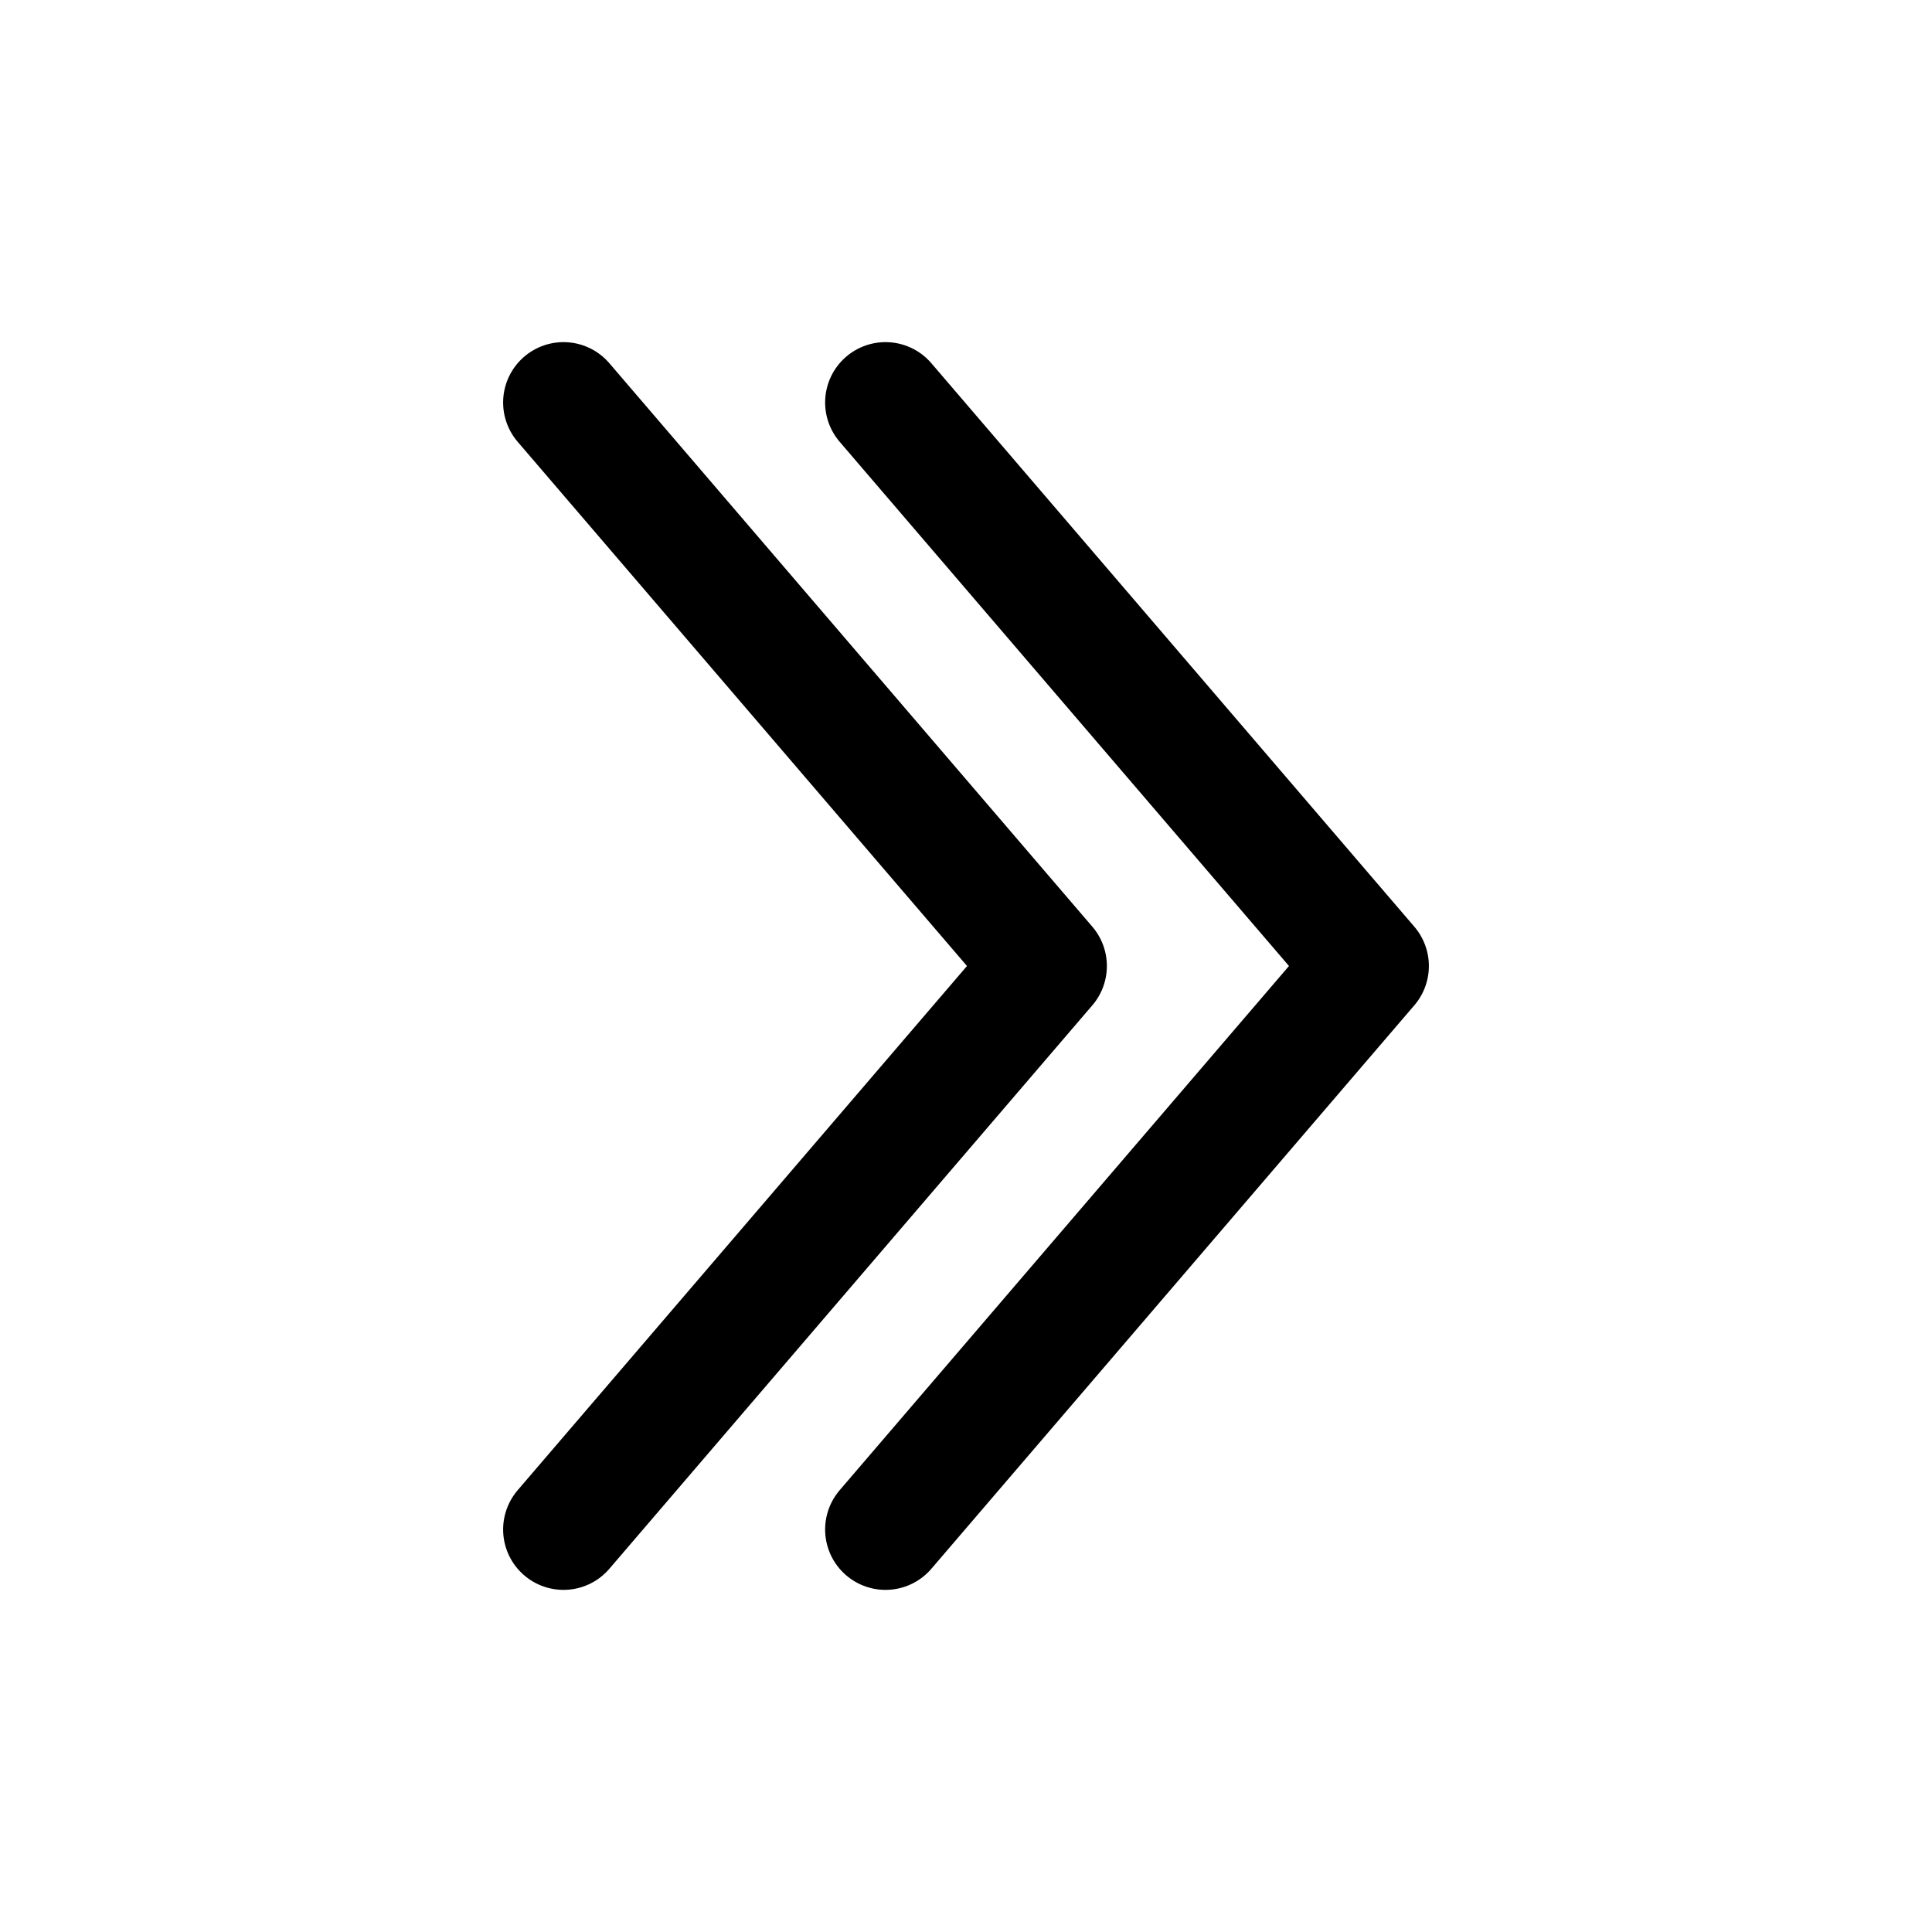
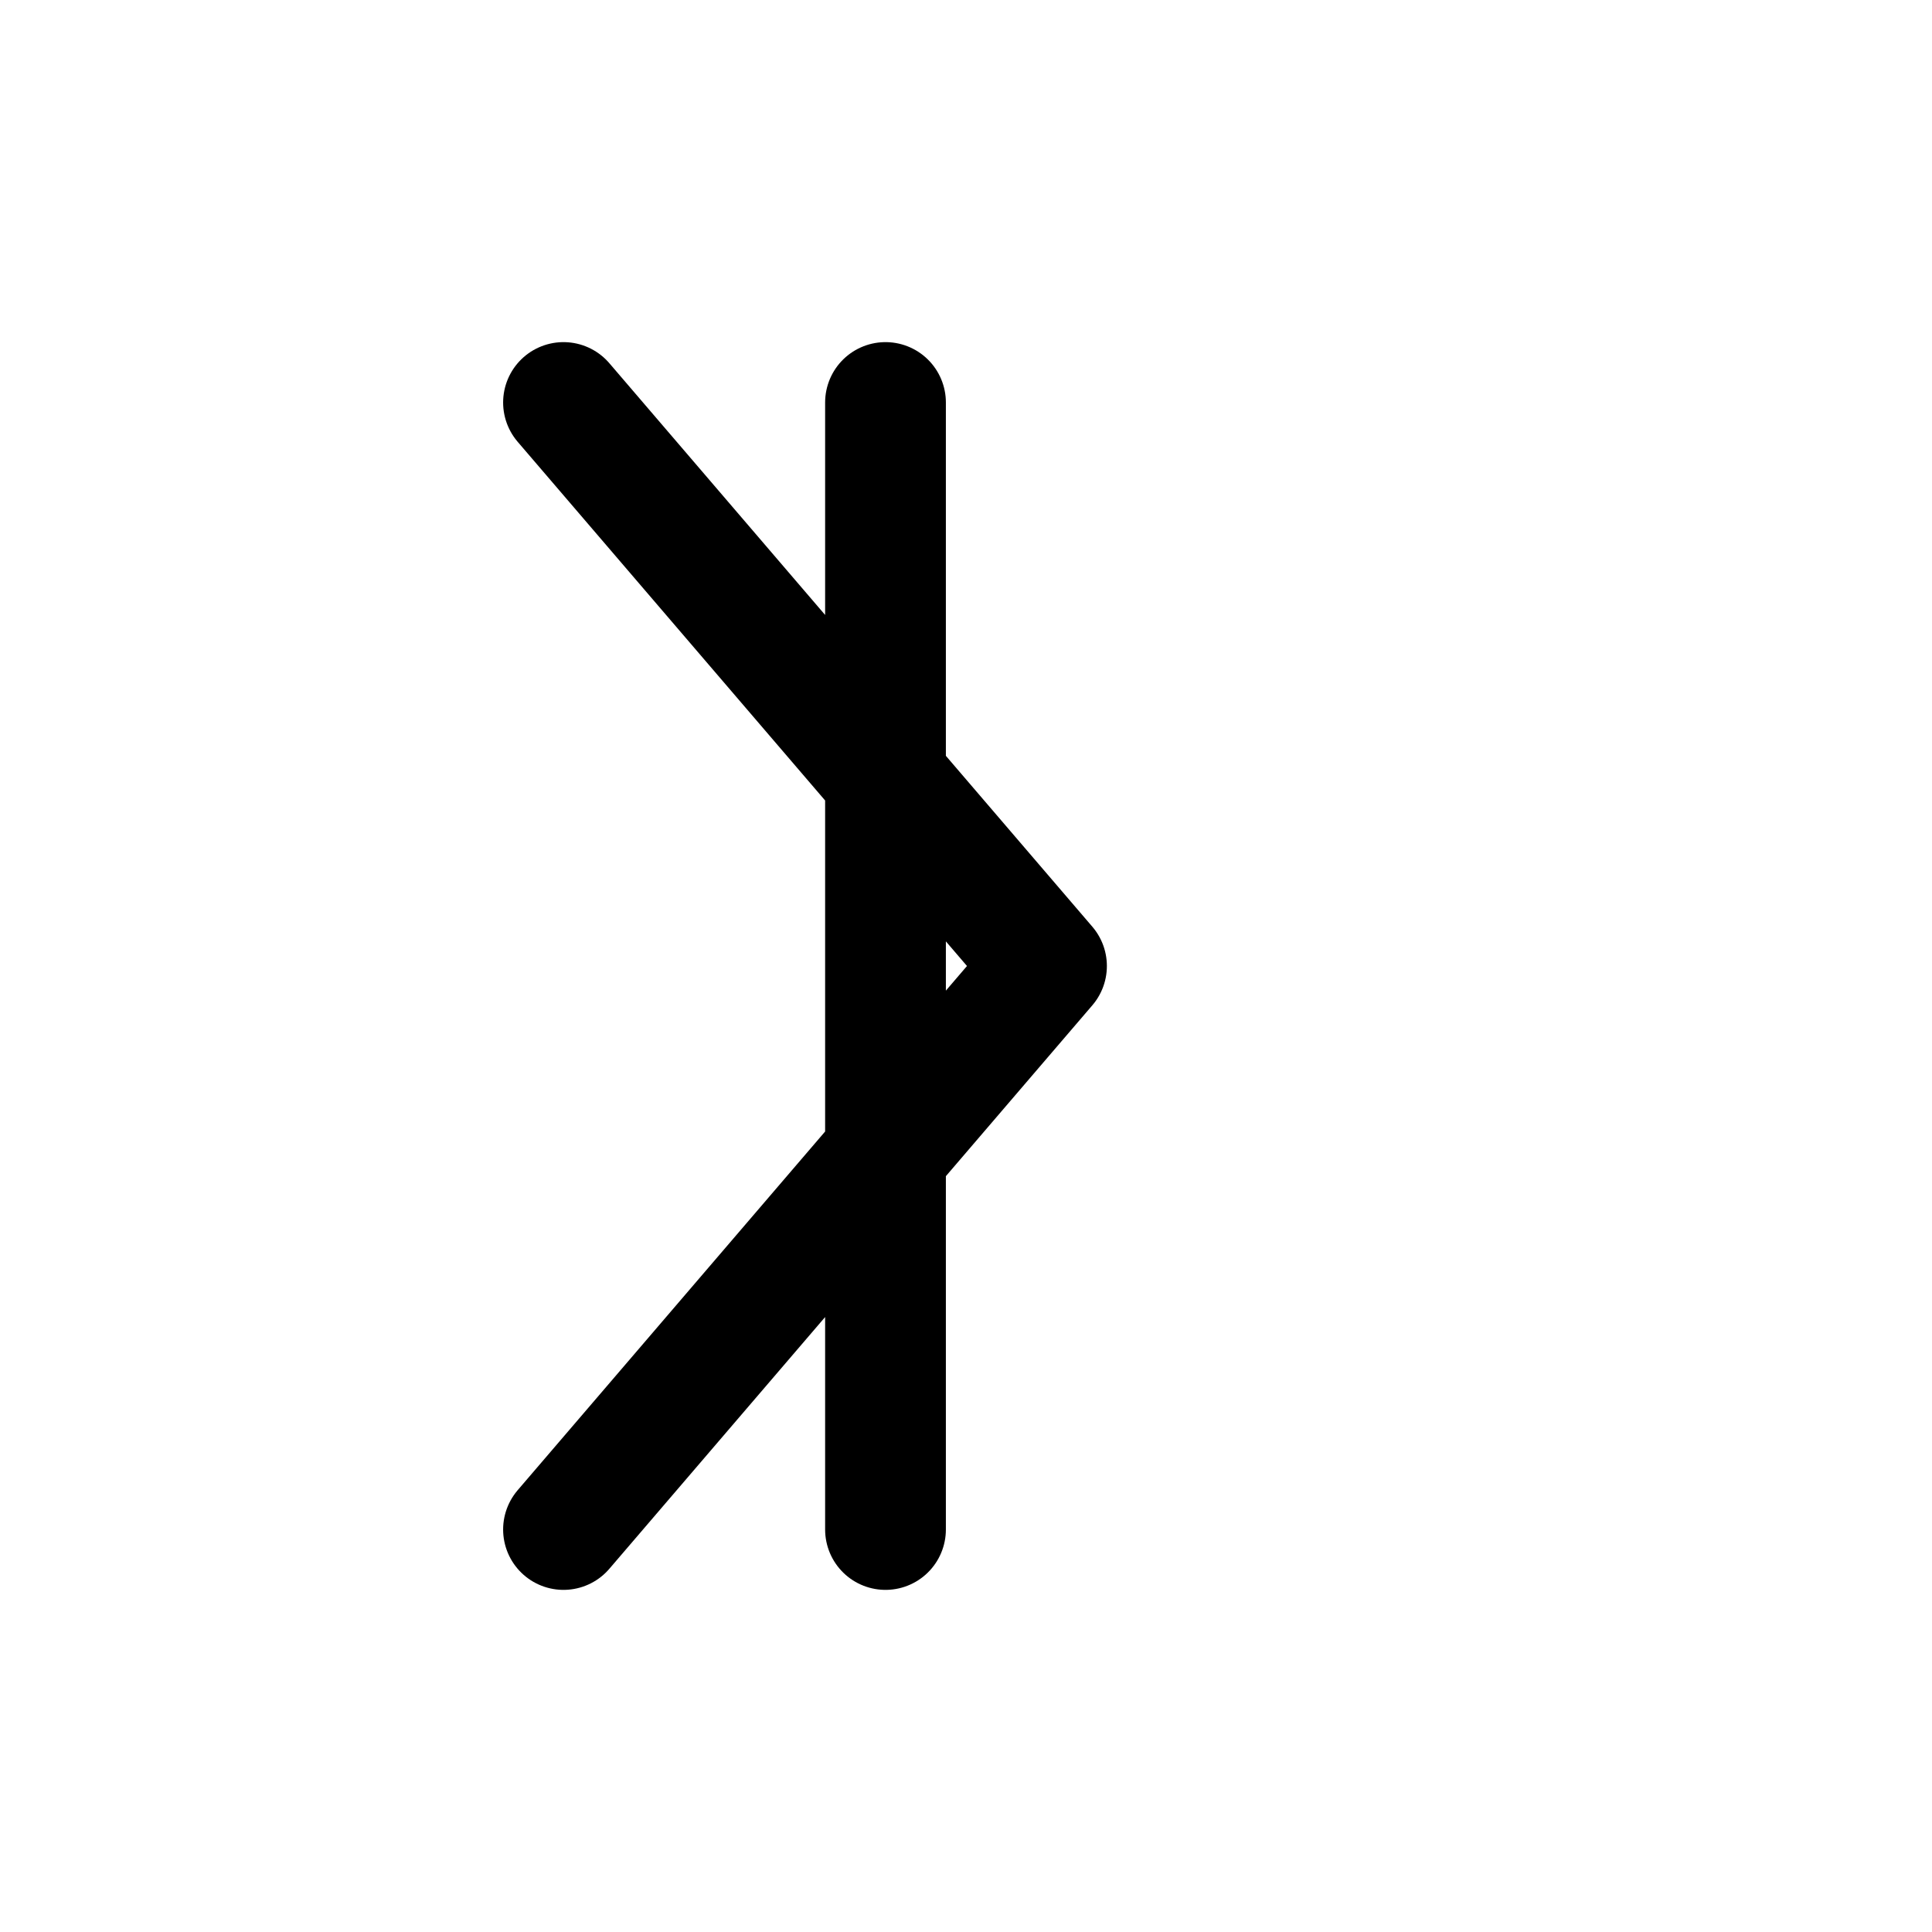
<svg xmlns="http://www.w3.org/2000/svg" width="24" height="24" viewBox="0 0 24 24" fill="none">
-   <path d="M11 19L17 12L11 5M7 19L13 12L7 5" stroke="black" stroke-width="1.5" stroke-linecap="round" stroke-linejoin="round" />
+   <path d="M11 19L11 5M7 19L13 12L7 5" stroke="black" stroke-width="1.5" stroke-linecap="round" stroke-linejoin="round" />
</svg>